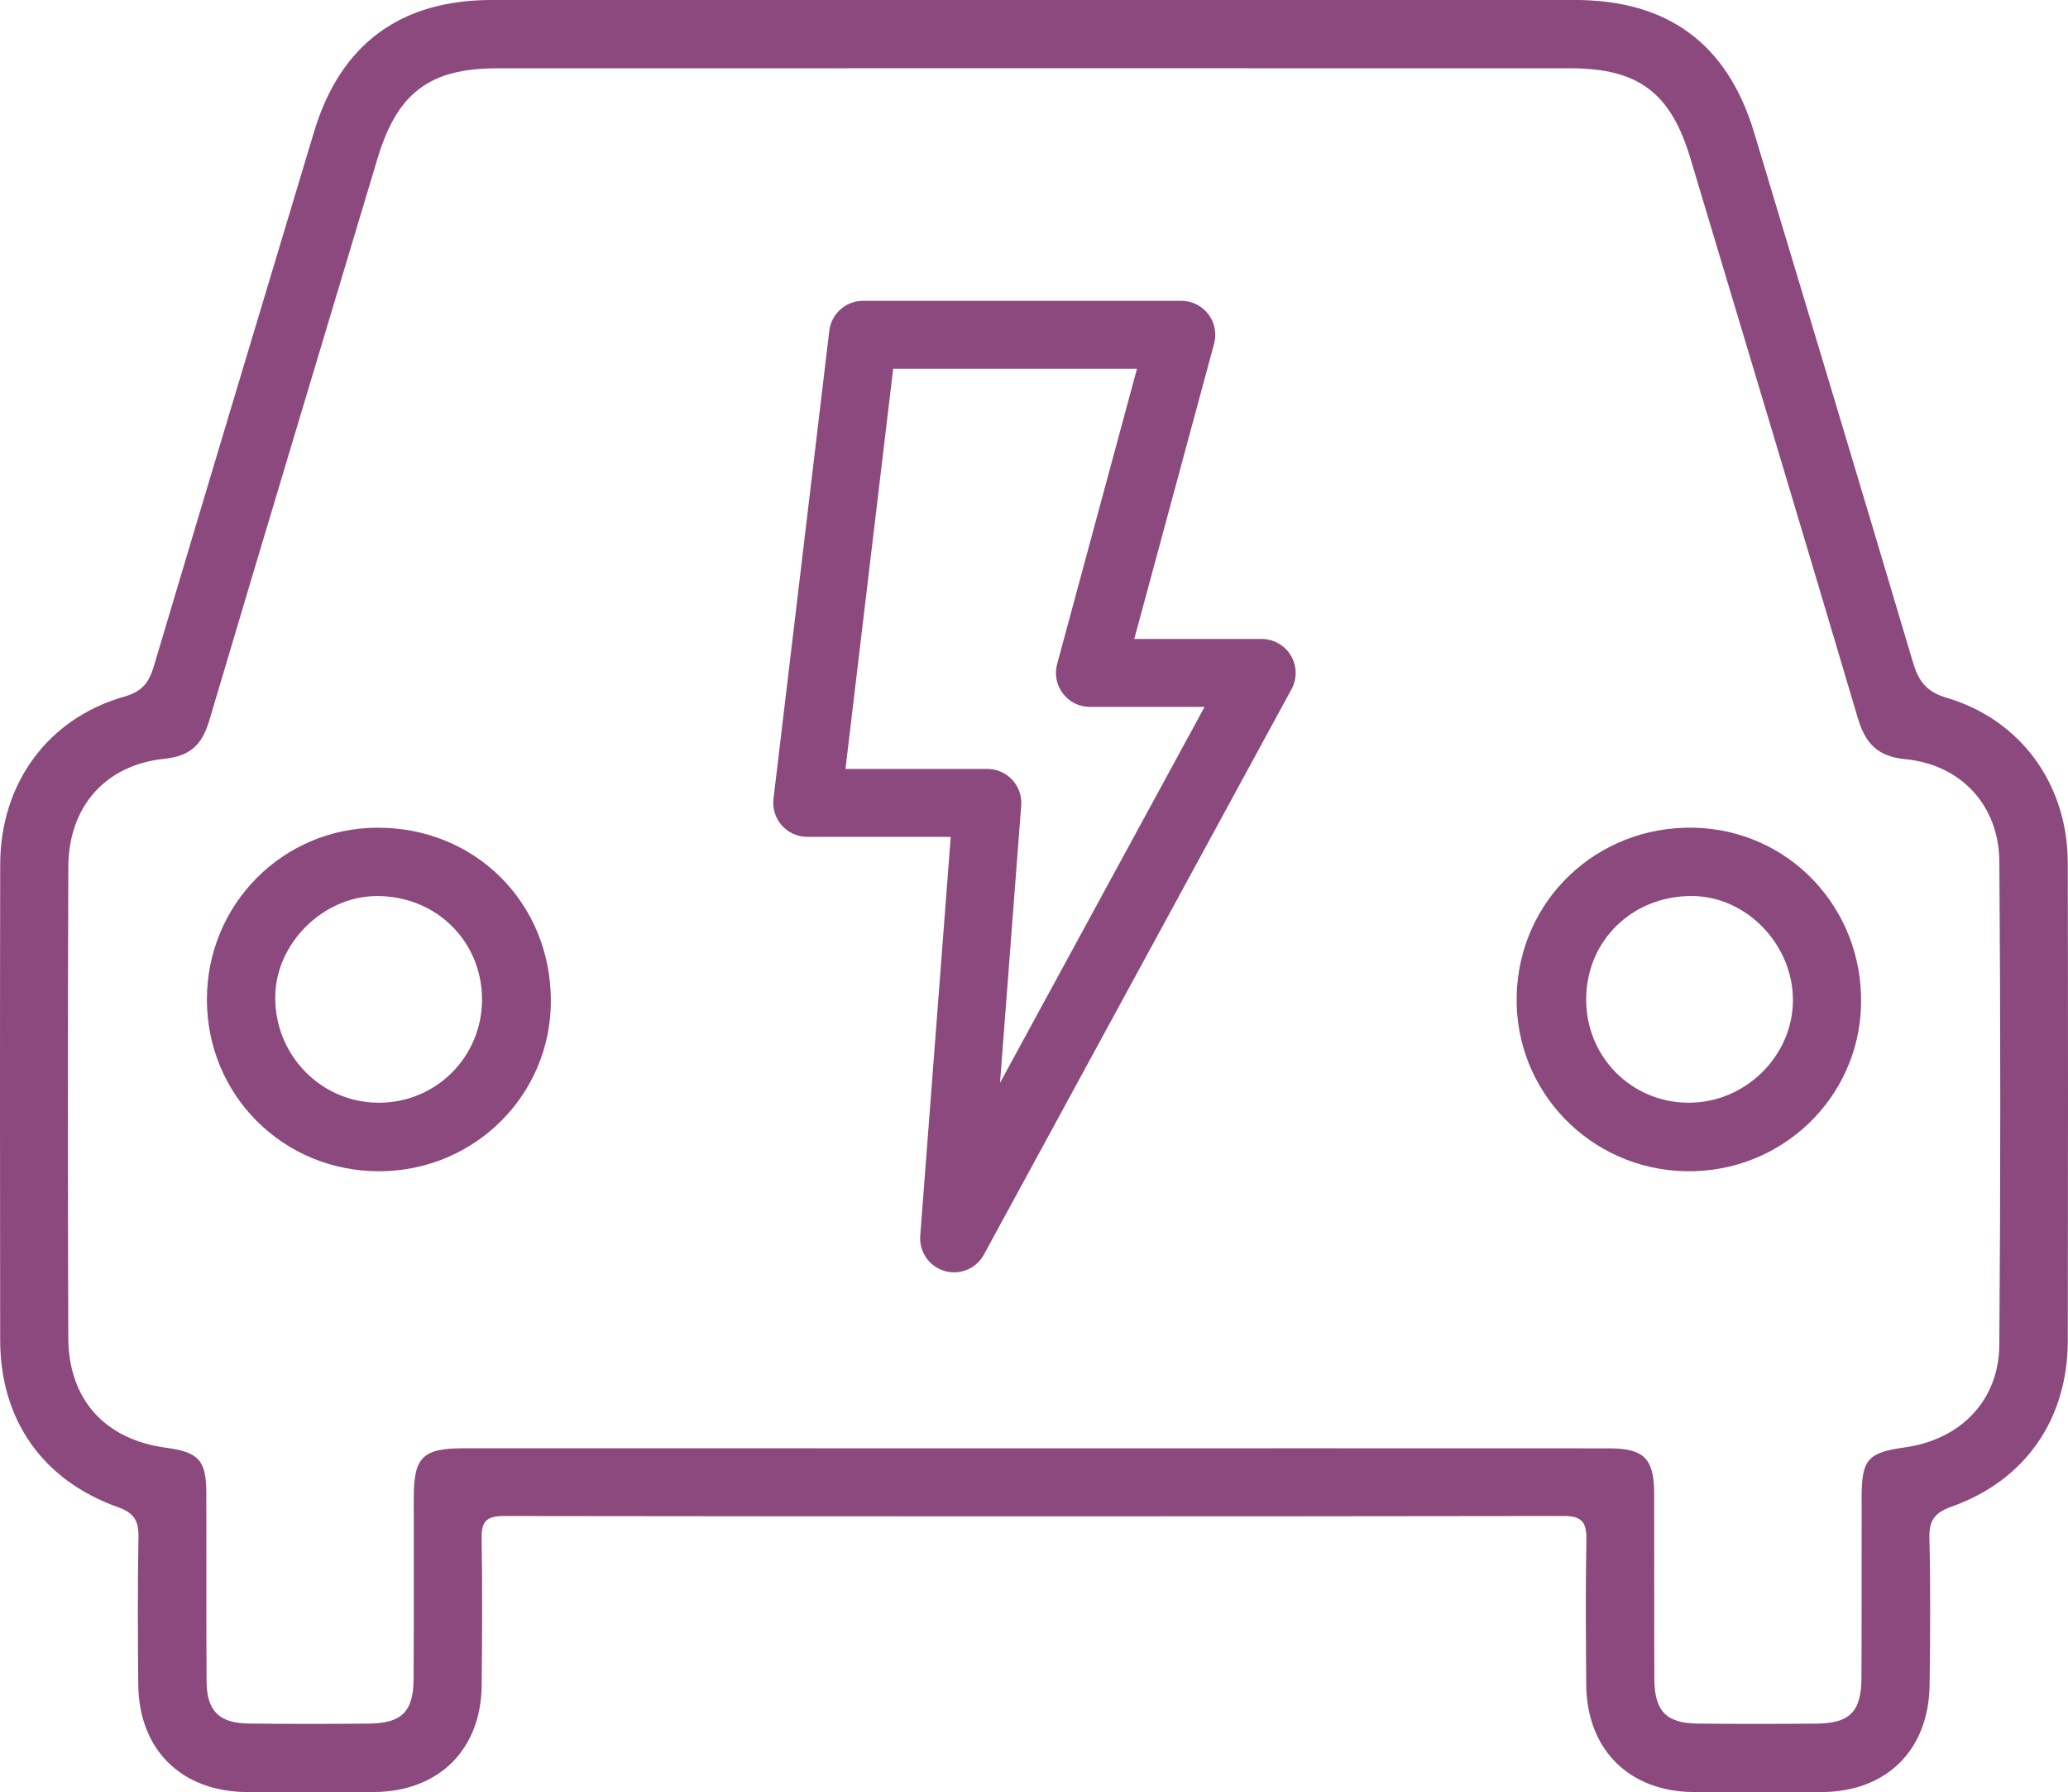
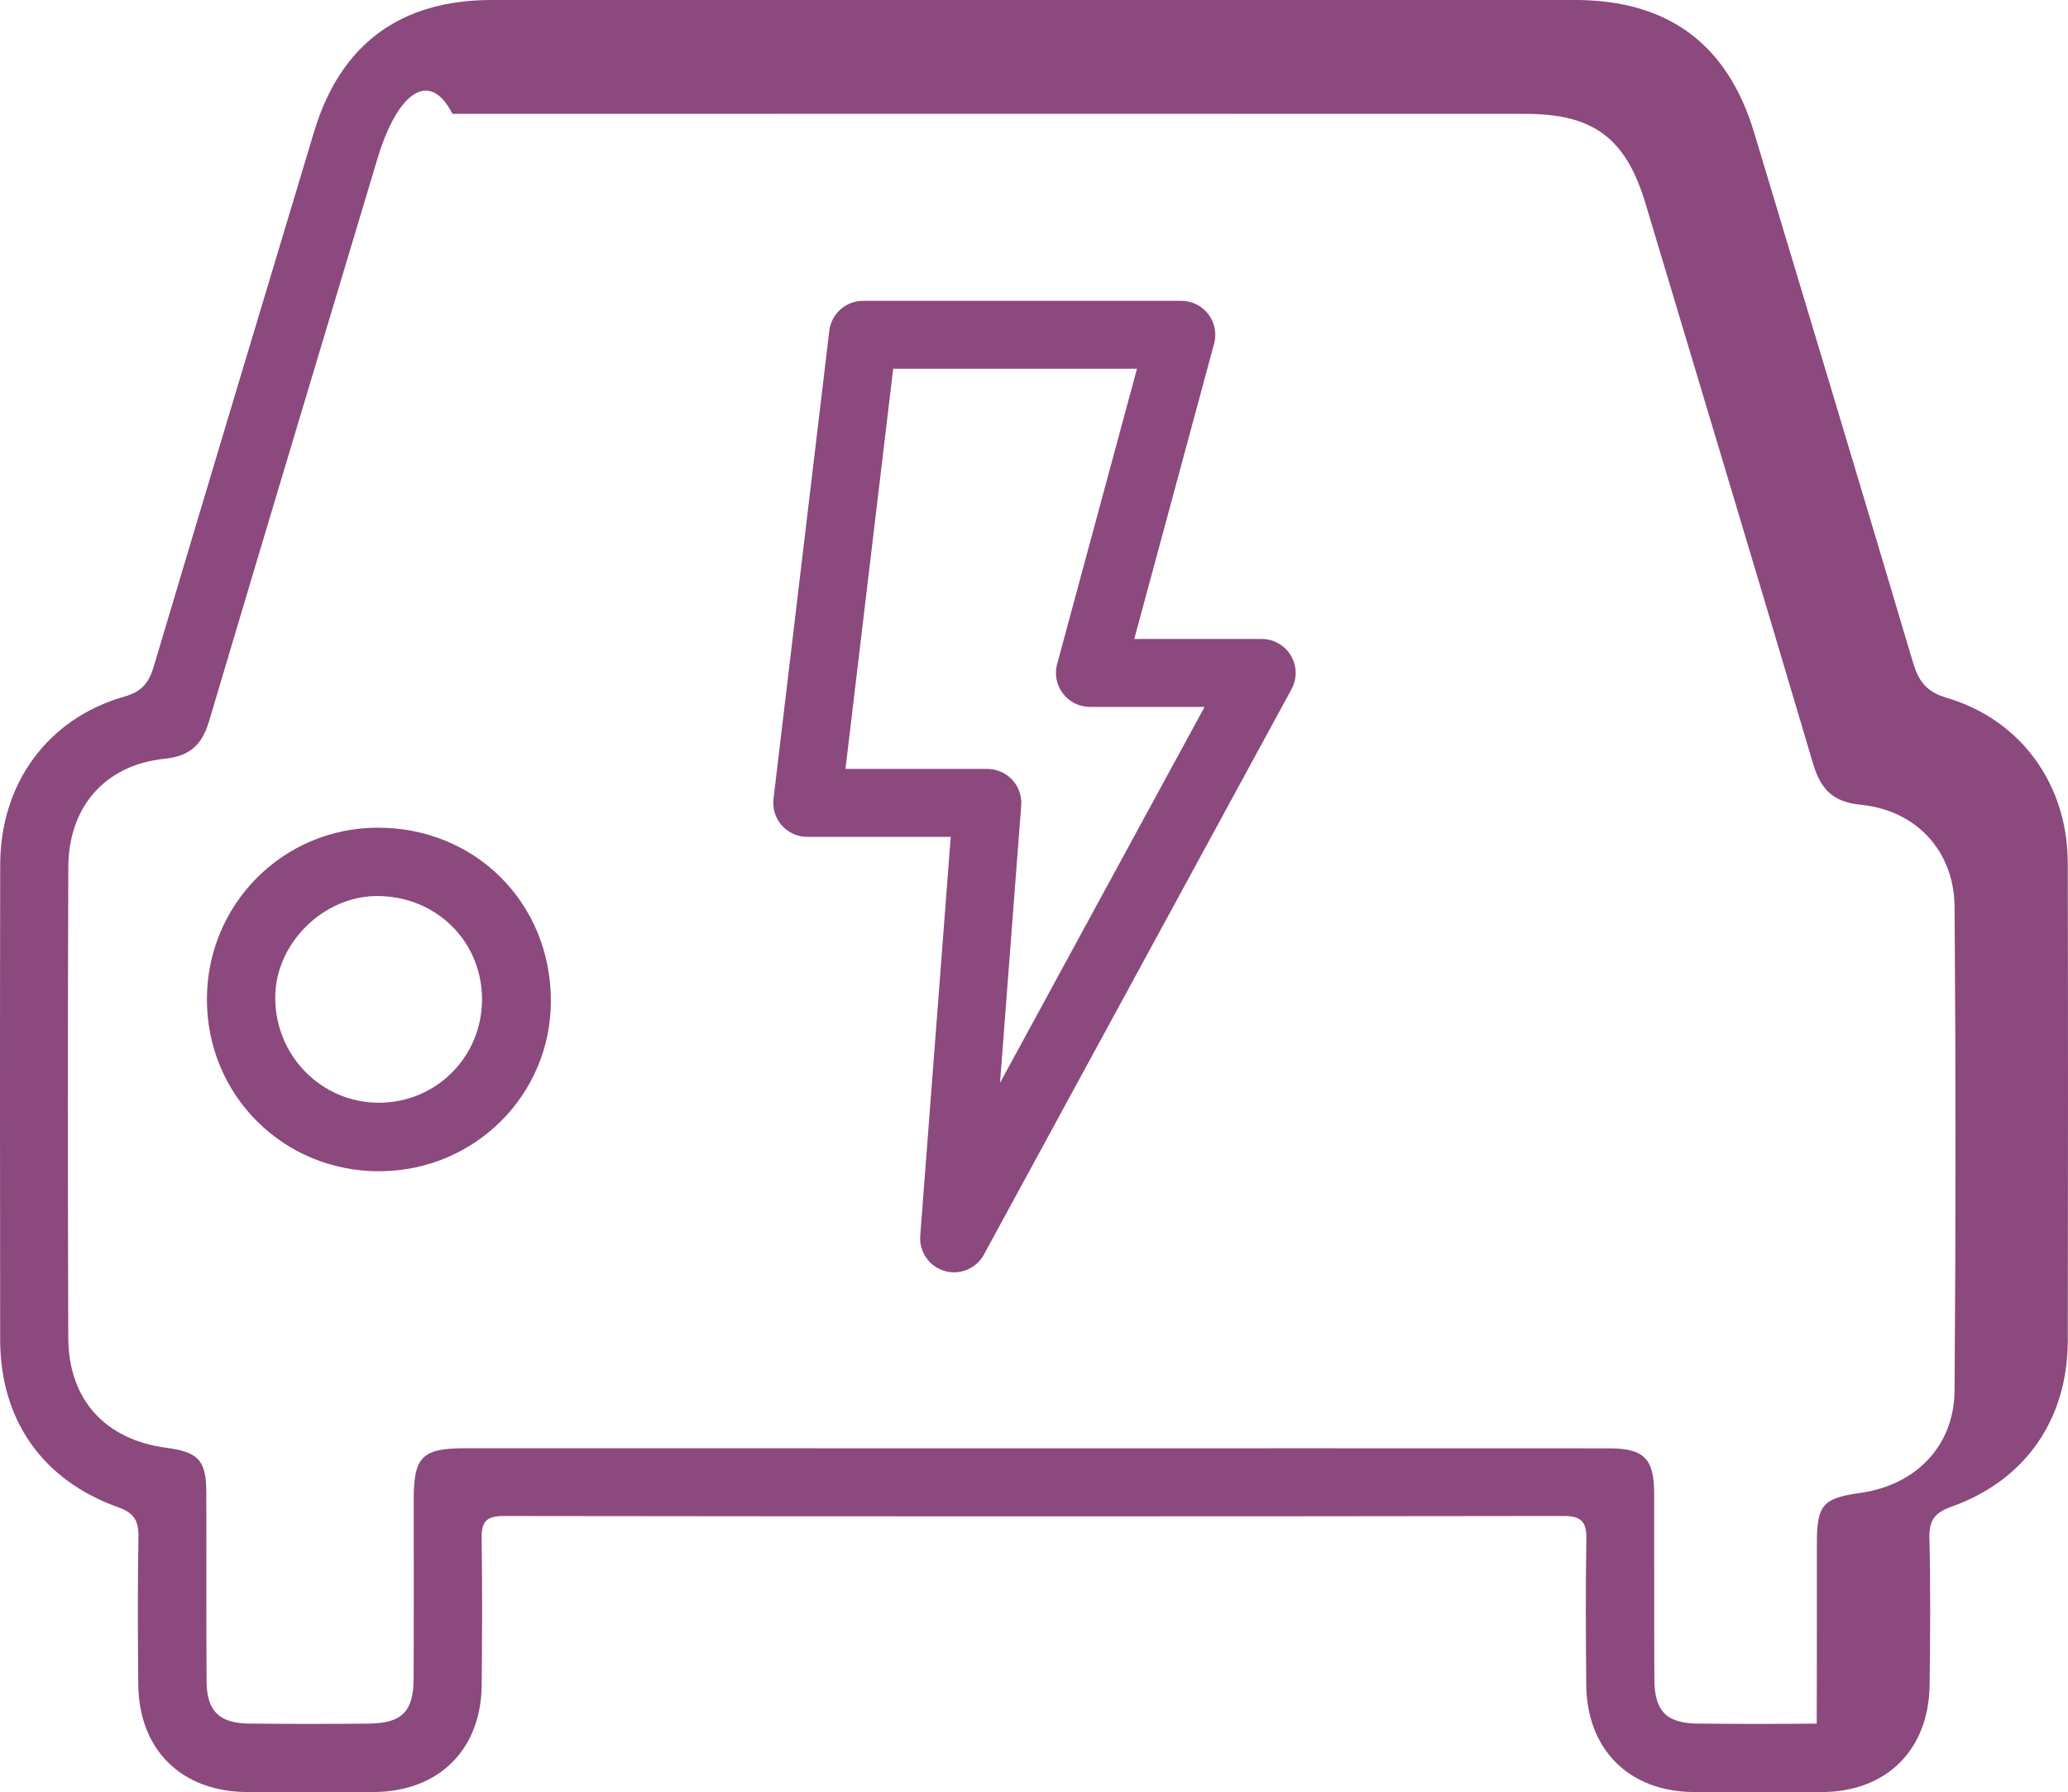
<svg xmlns="http://www.w3.org/2000/svg" version="1.0" id="Calque_1" x="0px" y="0px" viewBox="0 0 400 346.622" style="enable-background:new 0 0 400 346.622;" xml:space="preserve">
  <style type="text/css">
	.st0{fill:#8B497E;}
</style>
  <g>
-     <path class="st0" d="M199.796,280.094c37.172,0,74.346-0.012,111.518,0.009c6.644,0.005,8.622,2.005,8.642,8.654   c0.035,12.002-0.03,24.004,0.037,36.005c0.035,6.184,2.323,8.505,8.394,8.568c7.667,0.084,15.336,0.077,23.005,0.005   c6.398-0.056,8.626-2.323,8.659-8.81c0.056-11.667,0.014-23.335,0.033-35.004c0.012-7.288,1.176-8.603,8.382-9.609   c10.733-1.501,18.165-9.03,18.251-19.813c0.246-31.169,0.239-62.342,0.005-93.513c-0.079-10.817-7.423-18.718-18.161-19.761   c-5.46-0.532-7.771-3.083-9.226-7.997c-10.692-36.096-21.569-72.139-32.372-108.205c-3.798-12.68-10.018-17.413-23.249-17.415   c-69.179-0.016-138.356-0.016-207.535,0.002C83.029,13.212,76.817,17.984,73,30.72c-10.854,36.224-21.78,72.427-32.539,108.679   c-1.364,4.591-3.657,6.833-8.633,7.341c-11.461,1.176-18.567,9.251-18.614,20.946c-0.116,30.337-0.107,60.676-0.007,91.015   c0.039,11.958,7.118,19.713,18.92,21.281c6.266,0.834,7.755,2.432,7.778,8.64c0.039,12.169-0.028,24.338,0.051,36.507   c0.037,5.787,2.416,8.131,8.243,8.196c7.669,0.088,15.338,0.077,23.005,0.012c6.498-0.056,8.761-2.261,8.798-8.673   c0.07-11.667,0.016-23.337,0.03-35.007c0.009-7.897,1.708-9.569,9.746-9.572C126.451,280.082,163.124,280.087,199.796,280.094    M200.077,0c34.828,0,69.655,0.014,104.485-0.005c18.024-0.009,29.556,8.457,34.728,25.644   c10.271,34.121,20.556,68.24,30.704,102.399c1.08,3.631,2.542,5.731,6.554,6.919c14.358,4.242,23.369,16.757,23.404,31.849   c0.07,30.829,0.056,61.659,0.007,92.488c-0.026,15.187-8.22,27.017-22.468,32.079c-3.234,1.15-4.377,2.607-4.296,6.026   c0.225,9.495,0.158,18.997,0.035,28.495c-0.165,12.525-8.289,20.577-20.76,20.677c-8.331,0.065-16.662,0.072-24.996-0.005   c-12.439-0.116-20.563-8.289-20.656-20.77c-0.07-9.332-0.149-18.667,0.028-27.995c0.063-3.369-0.82-4.628-4.437-4.621   c-68.324,0.098-136.648,0.095-204.972,0.005c-3.336-0.005-4.321,1.069-4.275,4.272c0.139,9.497,0.102,18.997,0.007,28.494   c-0.125,12.434-8.308,20.519-20.812,20.616c-8.164,0.063-16.33,0.033-24.496,0.005c-12.75-0.046-21.004-8.15-21.116-20.837   c-0.086-9.497-0.132-18.999,0.037-28.494c0.056-3.113-0.82-4.644-3.947-5.759c-14.636-5.22-22.779-16.906-22.8-32.339   c-0.042-30.662-0.053-61.326,0.007-91.989c0.03-15.628,9.205-28.225,24.013-32.435c3.492-0.992,4.774-2.76,5.704-5.875   C40.027,94.374,50.384,59.93,60.746,25.488C65.838,8.568,77.417,0.002,95.092,0C130.087-0.002,165.082,0,200.077,0" />
-     <path class="st0" d="M306.804,193.069c-0.118,11.161,8.587,20.091,19.682,20.191c10.977,0.1,20.256-8.933,20.31-19.766   c0.053-10.729-8.9-20.08-19.346-20.208C315.895,173.147,306.922,181.743,306.804,193.069 M326.131,226.509   c-18.53-0.314-33.192-15.482-32.772-33.908c0.421-18.509,15.494-32.862,34.161-32.53c18.433,0.33,32.841,15.494,32.456,34.159   C359.597,212.419,344.501,226.821,326.131,226.509" />
+     <path class="st0" d="M199.796,280.094c37.172,0,74.346-0.012,111.518,0.009c6.644,0.005,8.622,2.005,8.642,8.654   c0.035,12.002-0.03,24.004,0.037,36.005c0.035,6.184,2.323,8.505,8.394,8.568c7.667,0.084,15.336,0.077,23.005,0.005   c0.056-11.667,0.014-23.335,0.033-35.004c0.012-7.288,1.176-8.603,8.382-9.609   c10.733-1.501,18.165-9.03,18.251-19.813c0.246-31.169,0.239-62.342,0.005-93.513c-0.079-10.817-7.423-18.718-18.161-19.761   c-5.46-0.532-7.771-3.083-9.226-7.997c-10.692-36.096-21.569-72.139-32.372-108.205c-3.798-12.68-10.018-17.413-23.249-17.415   c-69.179-0.016-138.356-0.016-207.535,0.002C83.029,13.212,76.817,17.984,73,30.72c-10.854,36.224-21.78,72.427-32.539,108.679   c-1.364,4.591-3.657,6.833-8.633,7.341c-11.461,1.176-18.567,9.251-18.614,20.946c-0.116,30.337-0.107,60.676-0.007,91.015   c0.039,11.958,7.118,19.713,18.92,21.281c6.266,0.834,7.755,2.432,7.778,8.64c0.039,12.169-0.028,24.338,0.051,36.507   c0.037,5.787,2.416,8.131,8.243,8.196c7.669,0.088,15.338,0.077,23.005,0.012c6.498-0.056,8.761-2.261,8.798-8.673   c0.07-11.667,0.016-23.337,0.03-35.007c0.009-7.897,1.708-9.569,9.746-9.572C126.451,280.082,163.124,280.087,199.796,280.094    M200.077,0c34.828,0,69.655,0.014,104.485-0.005c18.024-0.009,29.556,8.457,34.728,25.644   c10.271,34.121,20.556,68.24,30.704,102.399c1.08,3.631,2.542,5.731,6.554,6.919c14.358,4.242,23.369,16.757,23.404,31.849   c0.07,30.829,0.056,61.659,0.007,92.488c-0.026,15.187-8.22,27.017-22.468,32.079c-3.234,1.15-4.377,2.607-4.296,6.026   c0.225,9.495,0.158,18.997,0.035,28.495c-0.165,12.525-8.289,20.577-20.76,20.677c-8.331,0.065-16.662,0.072-24.996-0.005   c-12.439-0.116-20.563-8.289-20.656-20.77c-0.07-9.332-0.149-18.667,0.028-27.995c0.063-3.369-0.82-4.628-4.437-4.621   c-68.324,0.098-136.648,0.095-204.972,0.005c-3.336-0.005-4.321,1.069-4.275,4.272c0.139,9.497,0.102,18.997,0.007,28.494   c-0.125,12.434-8.308,20.519-20.812,20.616c-8.164,0.063-16.33,0.033-24.496,0.005c-12.75-0.046-21.004-8.15-21.116-20.837   c-0.086-9.497-0.132-18.999,0.037-28.494c0.056-3.113-0.82-4.644-3.947-5.759c-14.636-5.22-22.779-16.906-22.8-32.339   c-0.042-30.662-0.053-61.326,0.007-91.989c0.03-15.628,9.205-28.225,24.013-32.435c3.492-0.992,4.774-2.76,5.704-5.875   C40.027,94.374,50.384,59.93,60.746,25.488C65.838,8.568,77.417,0.002,95.092,0C130.087-0.002,165.082,0,200.077,0" />
    <path class="st0" d="M93.236,193.336c0.023-11.316-8.919-20.108-20.391-20.047c-10.329,0.058-19.48,9.107-19.606,19.394   c-0.142,11.321,8.793,20.53,19.966,20.577C84.298,213.307,93.21,204.442,93.236,193.336 M73.428,226.512   c-18.593,0.072-33.406-14.662-33.406-33.227c0-18.354,14.65-33.136,32.913-33.215c18.944-0.081,33.596,14.506,33.617,33.466   C106.573,211.75,91.816,226.44,73.428,226.512" />
  </g>
  <g>
    <path class="st0" d="M193.426,209.42l4.1-53.647c0.142-1.821-0.486-3.617-1.726-4.96c-1.248-1.343-2.992-2.107-4.821-2.107h-27.446   l9.228-77.391h47.159l-15.447,57.114c-0.532,1.97-0.121,4.082,1.127,5.703c1.241,1.626,3.169,2.579,5.213,2.579h22.182   L193.426,209.42z M244.044,123.573h-24.651l15.447-57.114c0.532-1.975,0.121-4.082-1.127-5.703   c-1.241-1.626-3.169-2.579-5.211-2.579H166.93c-3.327,0-6.131,2.488-6.524,5.792l-10.794,90.526   c-0.221,1.866,0.367,3.736,1.612,5.141c1.245,1.401,3.034,2.207,4.911,2.207h27.758l-5.896,77.149   c-0.239,3.088,1.715,5.917,4.686,6.798c0.616,0.184,1.243,0.269,1.861,0.269c2.353,0,4.593-1.273,5.766-3.431l59.502-109.346   c1.108-2.035,1.062-4.505-0.123-6.493C248.507,124.797,246.362,123.573,244.044,123.573" />
  </g>
</svg>